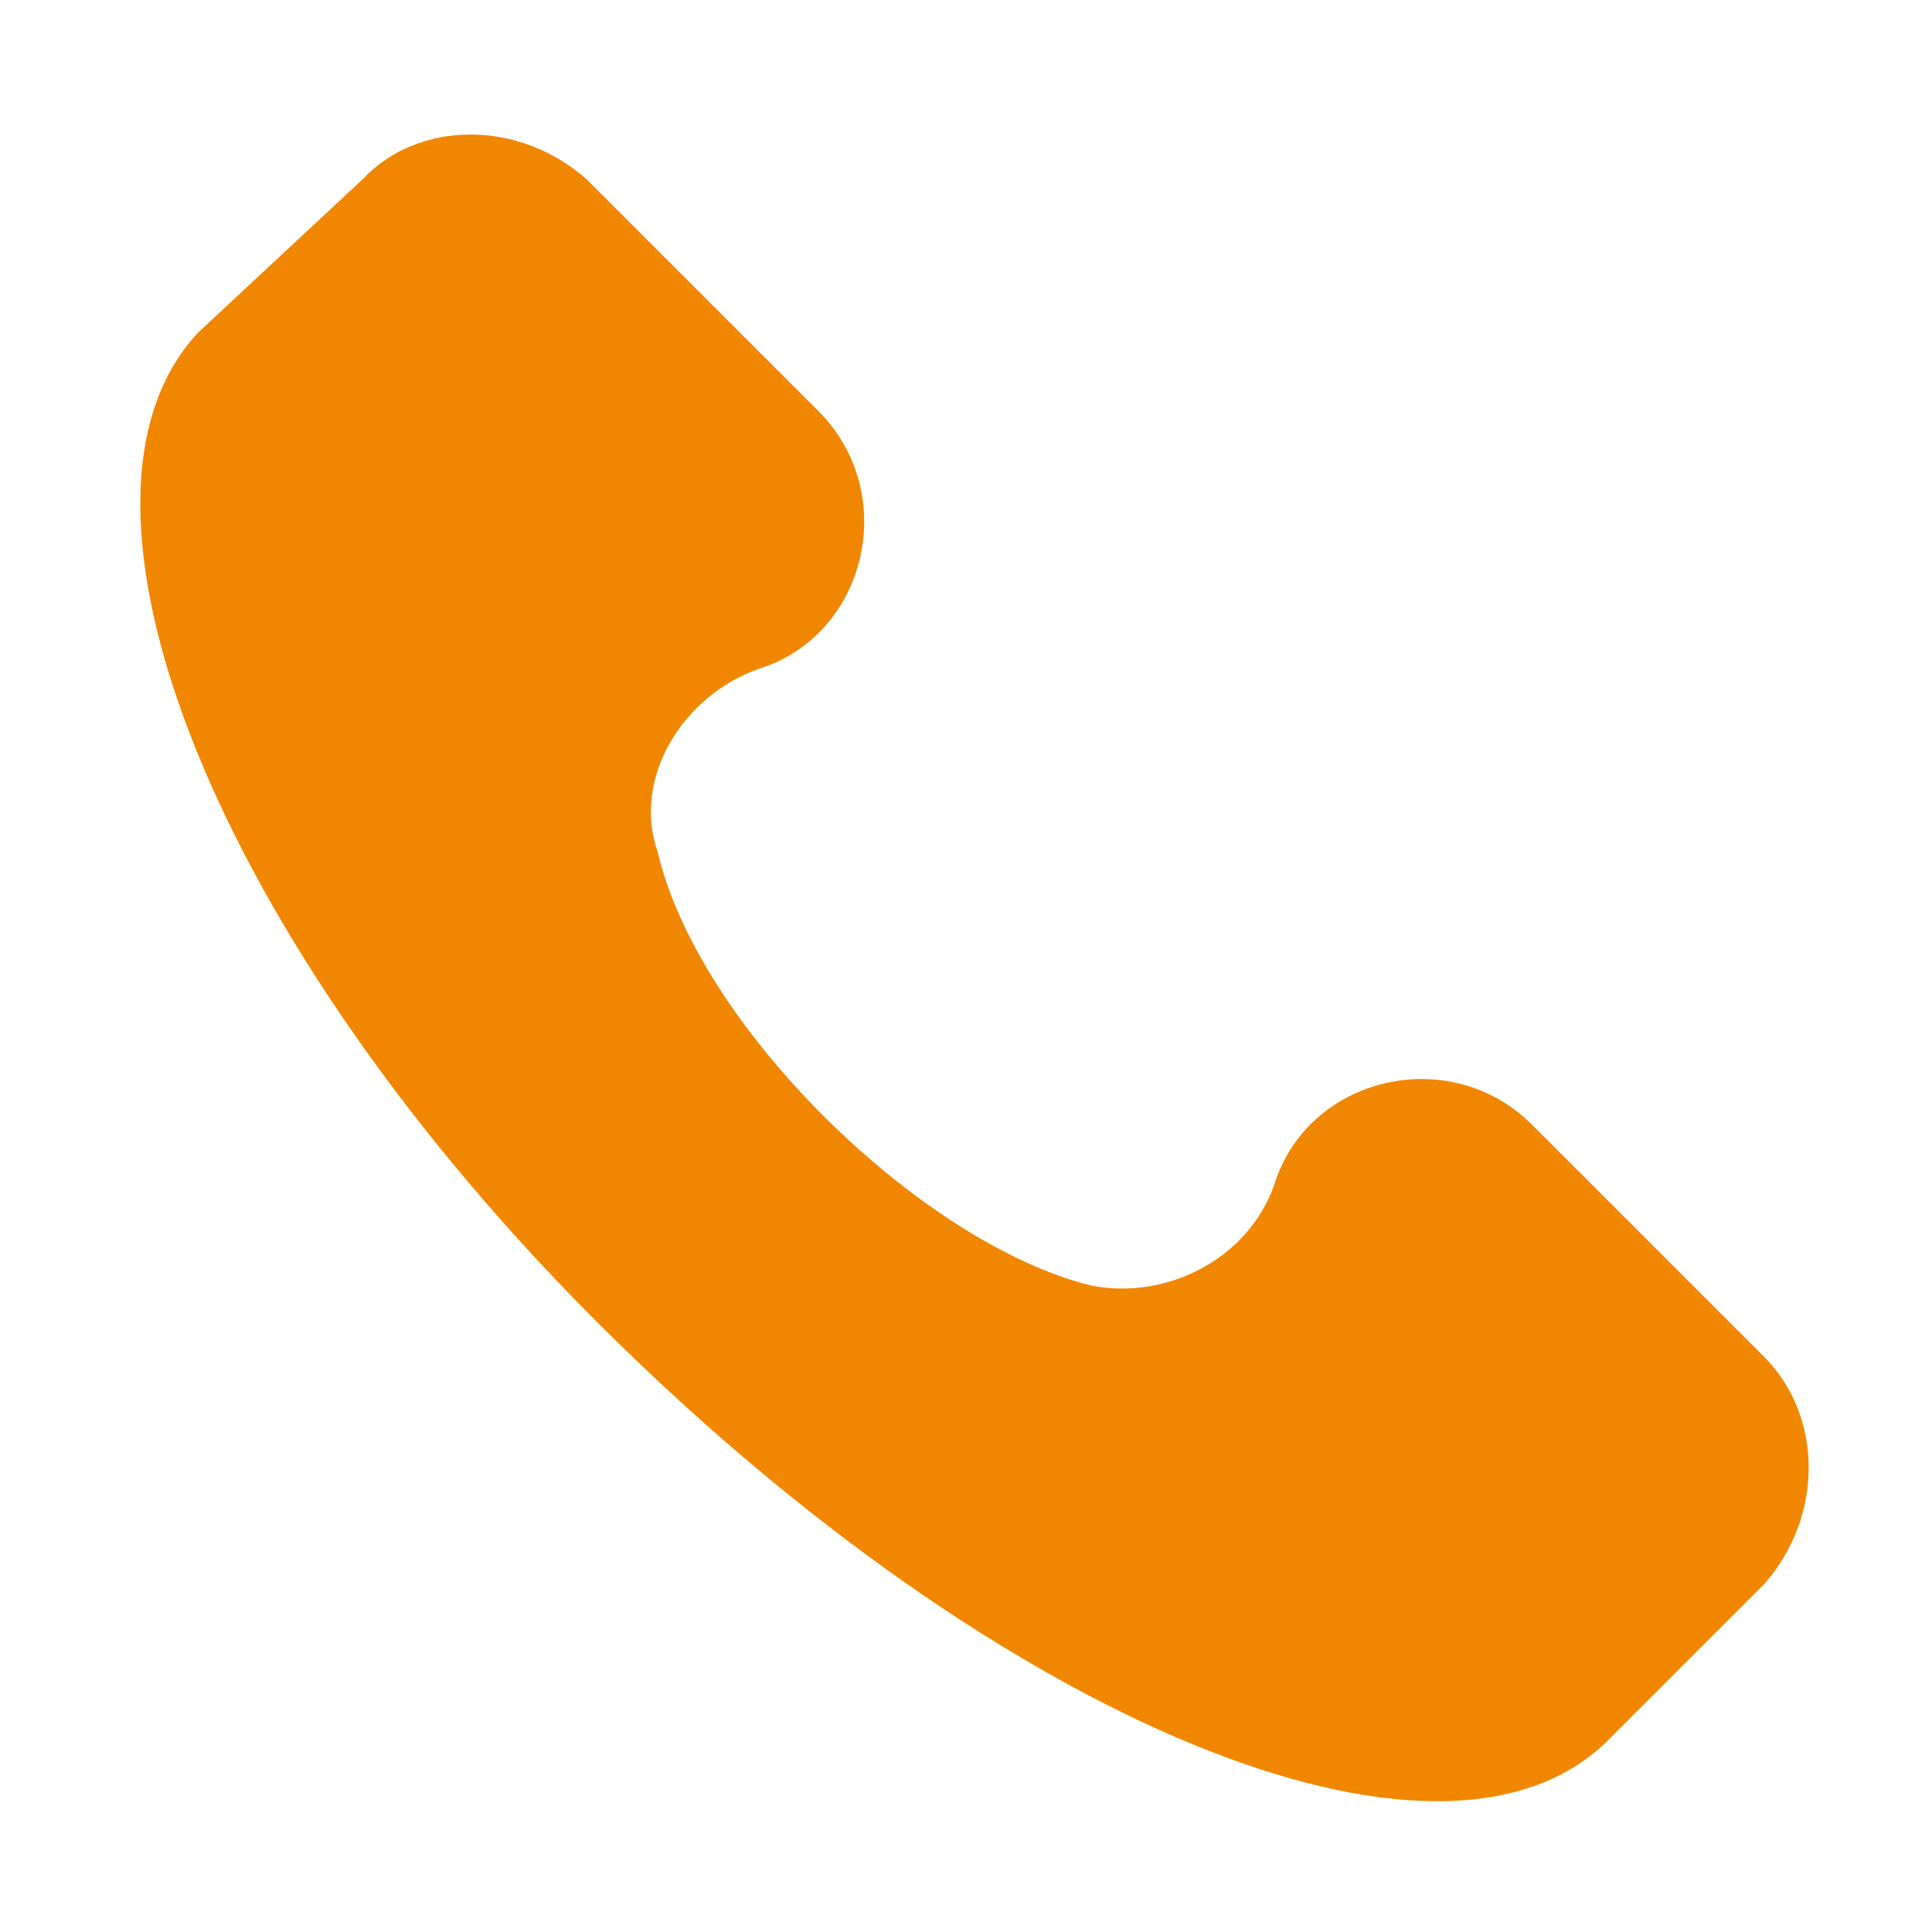
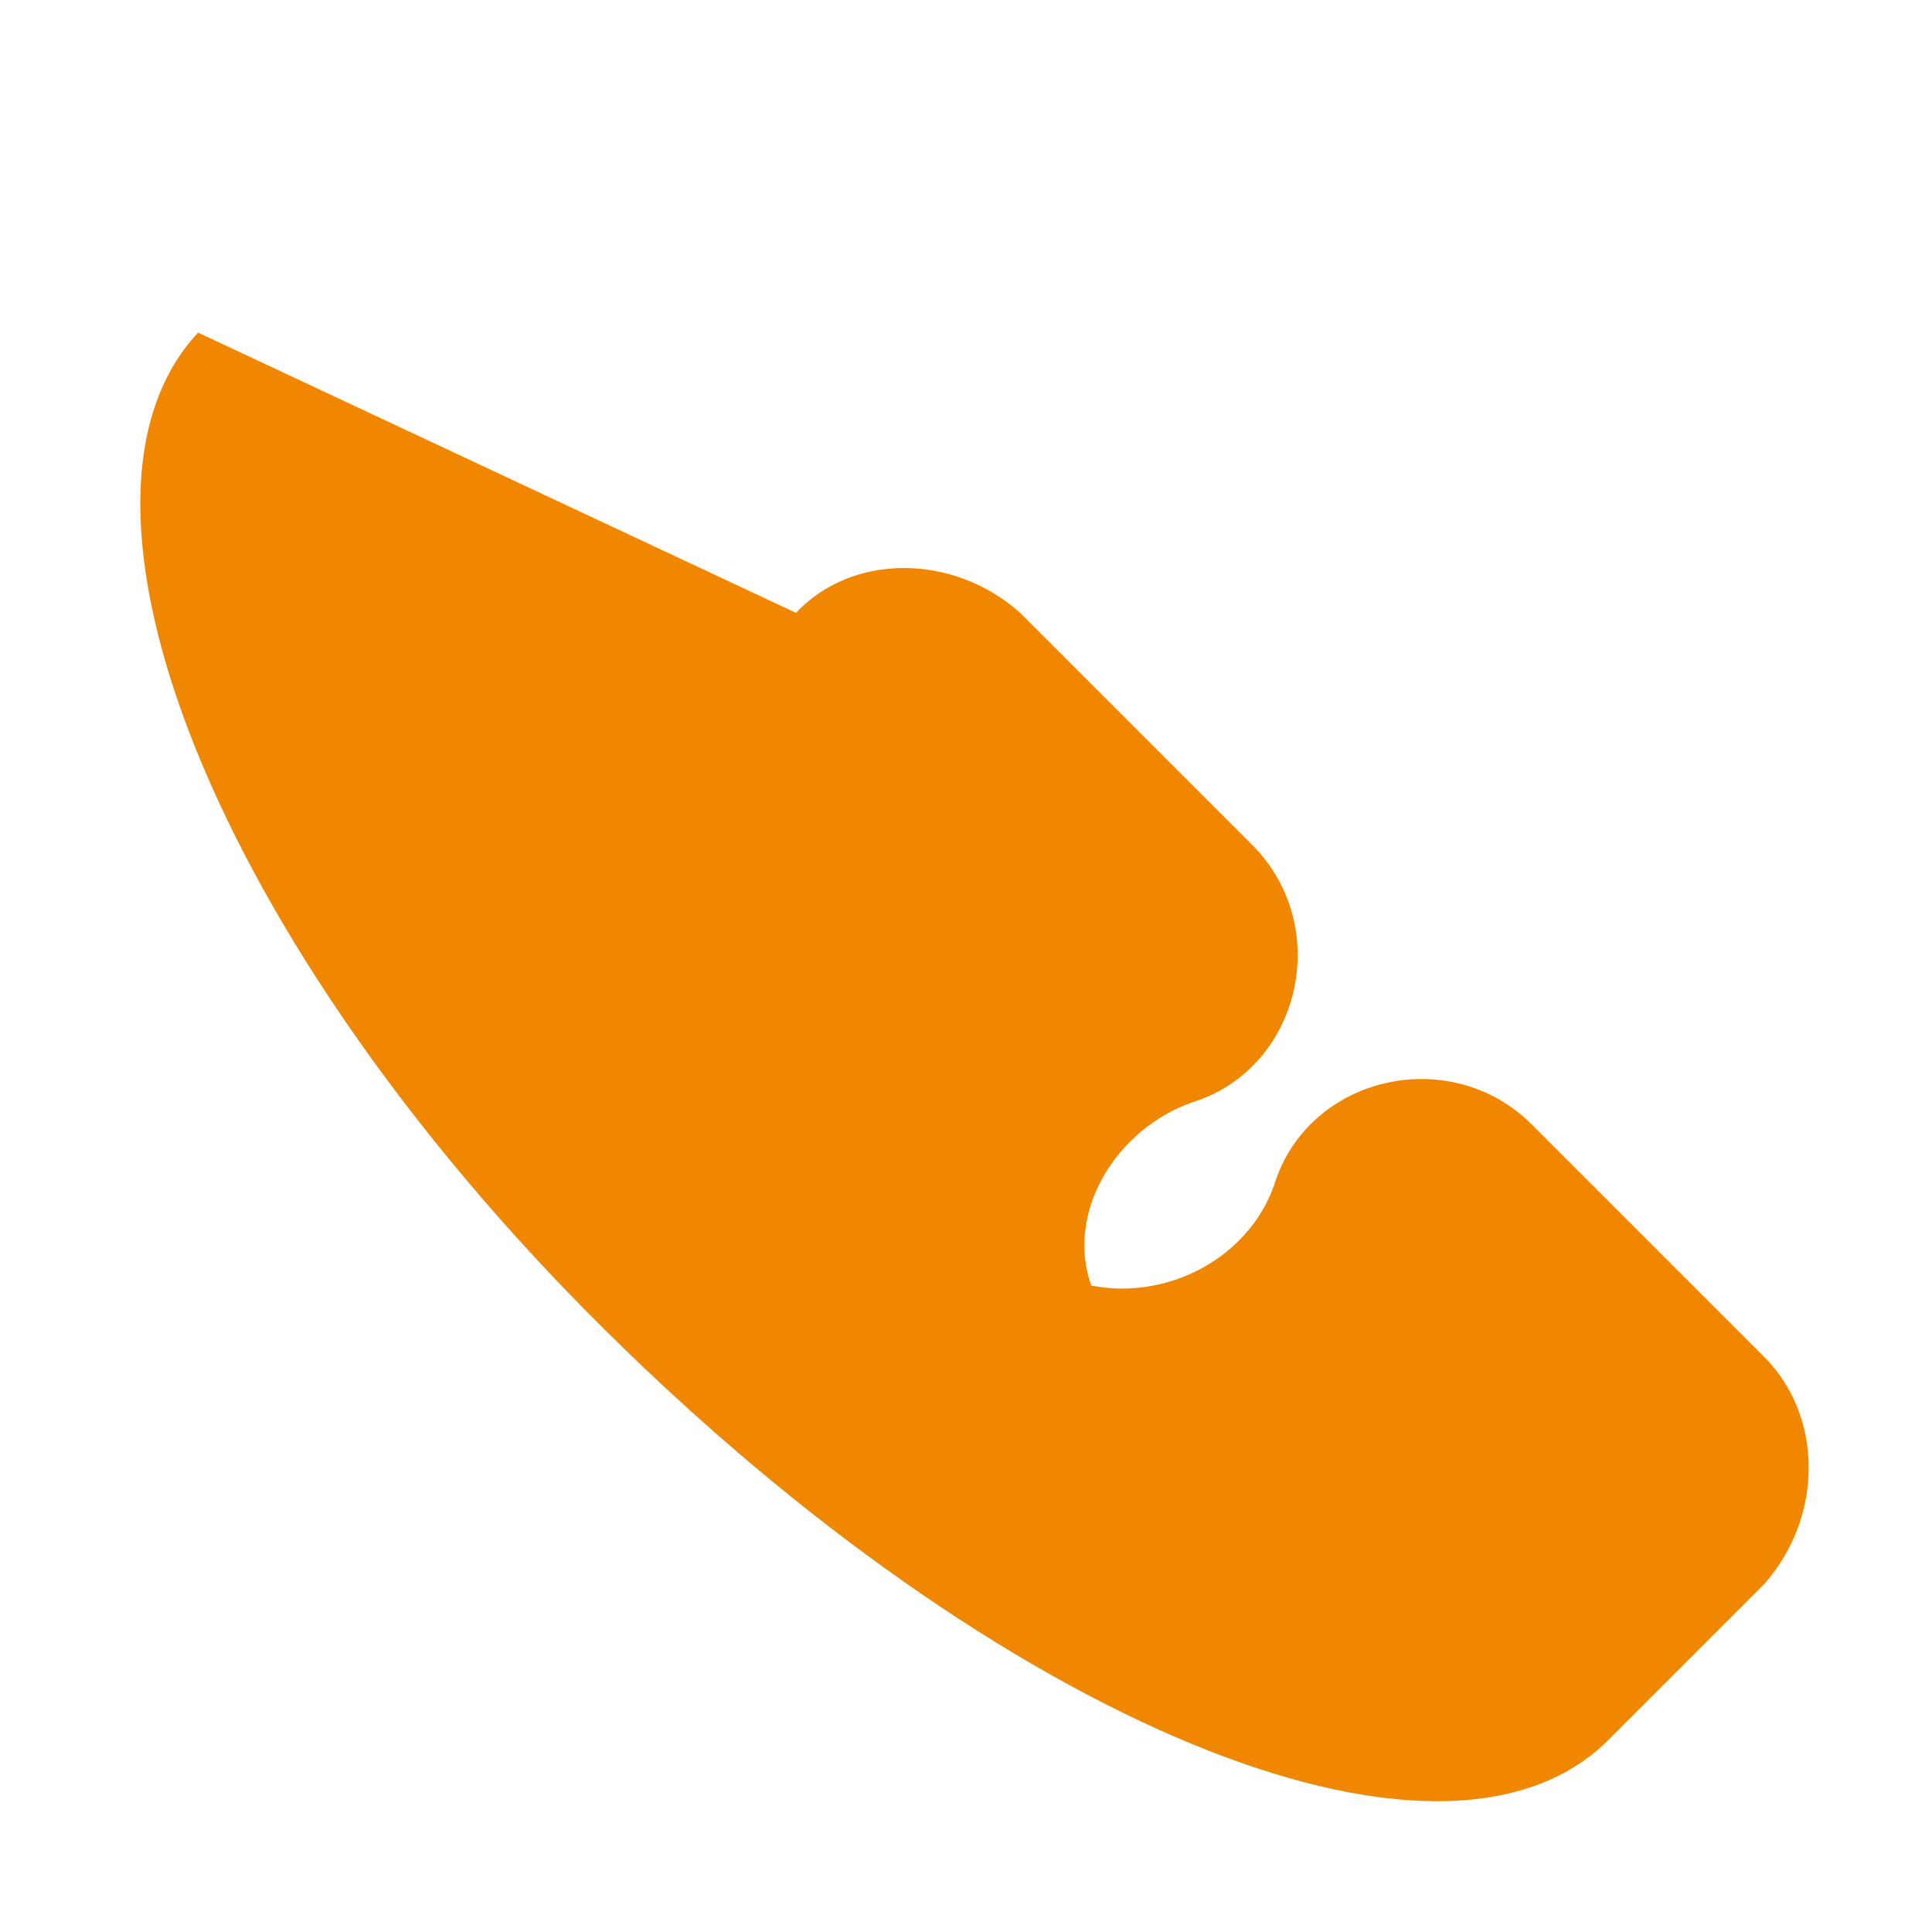
<svg xmlns="http://www.w3.org/2000/svg" version="1.1" id="Layer_1" x="0px" y="0px" viewBox="0 0 51.7 51.7" style="enable-background:new 0 0 51.7 51.7;" xml:space="preserve">
  <style type="text/css">
	.st0{fill:#F18700;}
</style>
  <g>
    <g>
-       <path class="st0" d="M47.2,36.3L41,30.1c-2.2-2.2-6-1.3-6.9,1.6c-0.7,2-2.9,3.1-4.9,2.7c-4.5-1.1-10.5-6.9-11.6-11.6    c-0.7-2,0.7-4.2,2.7-4.9c2.9-0.9,3.8-4.7,1.6-6.9l-6.2-6.2c-1.8-1.6-4.5-1.6-6,0L5.3,8.9c-4.2,4.5,0.4,16.3,10.9,26.7    S38.5,51,43,46.6l4.2-4.2C48.8,40.6,48.8,37.9,47.2,36.3z" />
+       <path class="st0" d="M47.2,36.3L41,30.1c-2.2-2.2-6-1.3-6.9,1.6c-0.7,2-2.9,3.1-4.9,2.7c-0.7-2,0.7-4.2,2.7-4.9c2.9-0.9,3.8-4.7,1.6-6.9l-6.2-6.2c-1.8-1.6-4.5-1.6-6,0L5.3,8.9c-4.2,4.5,0.4,16.3,10.9,26.7    S38.5,51,43,46.6l4.2-4.2C48.8,40.6,48.8,37.9,47.2,36.3z" />
    </g>
  </g>
</svg>